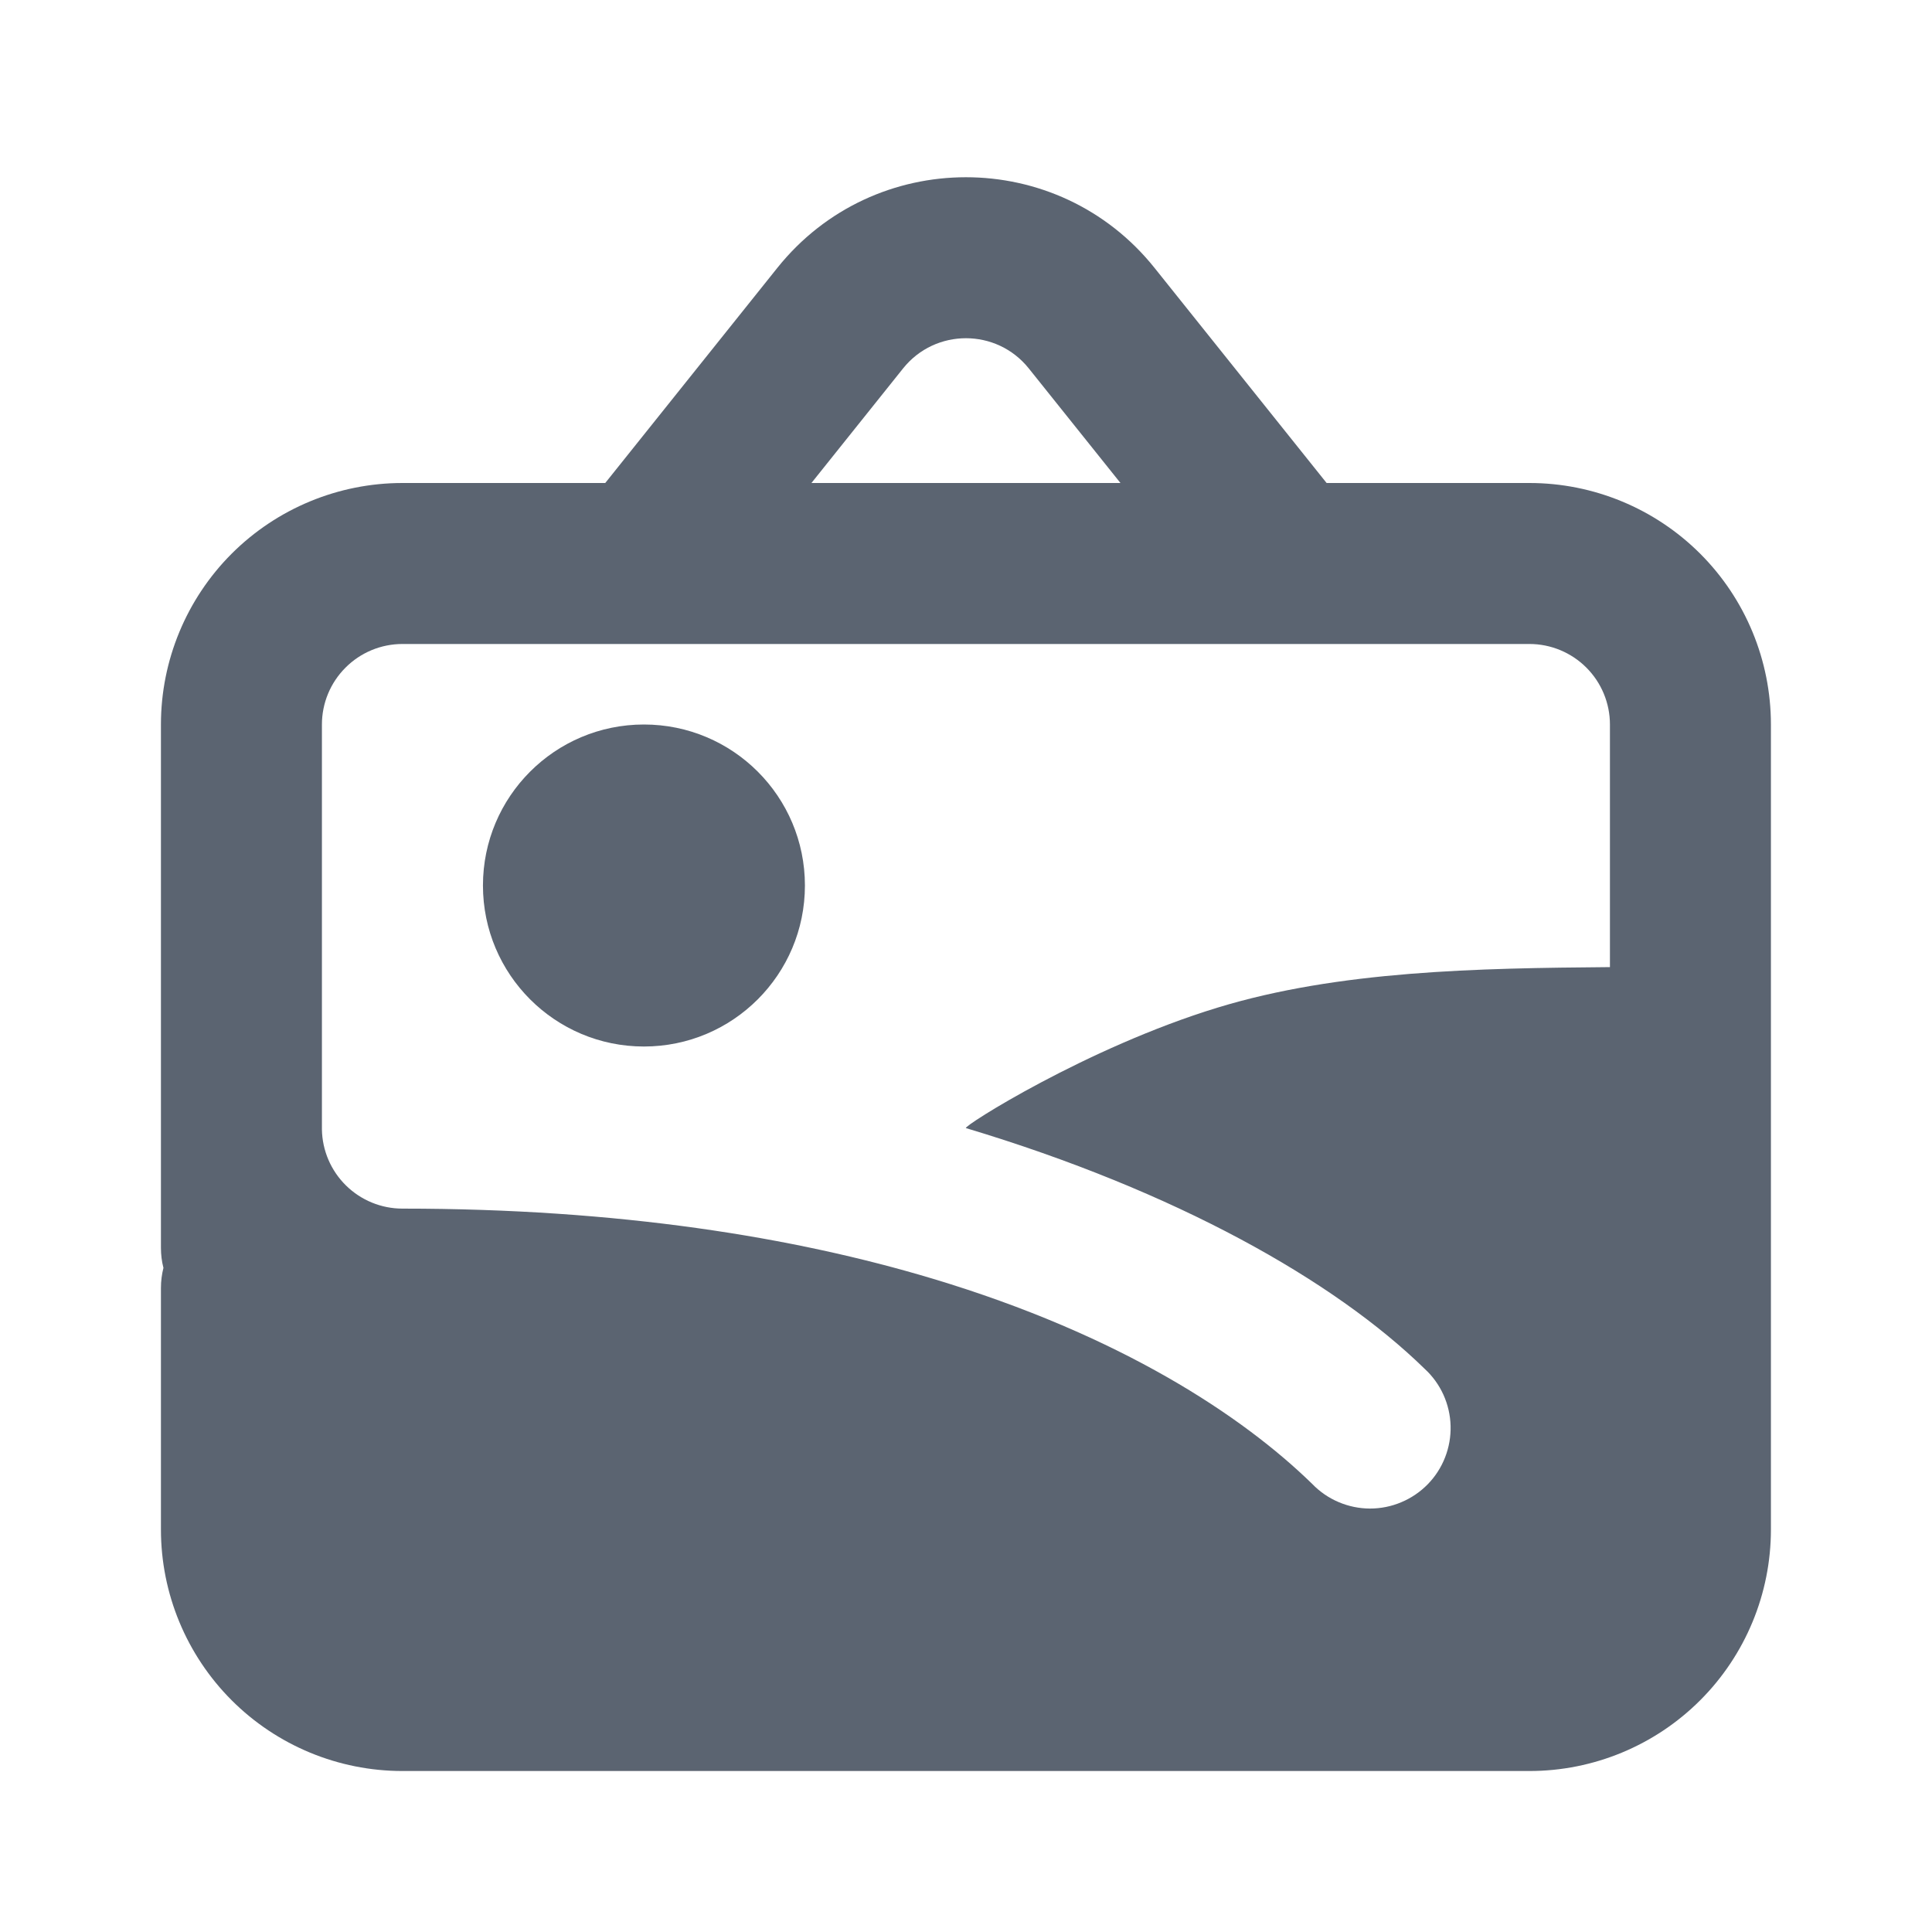
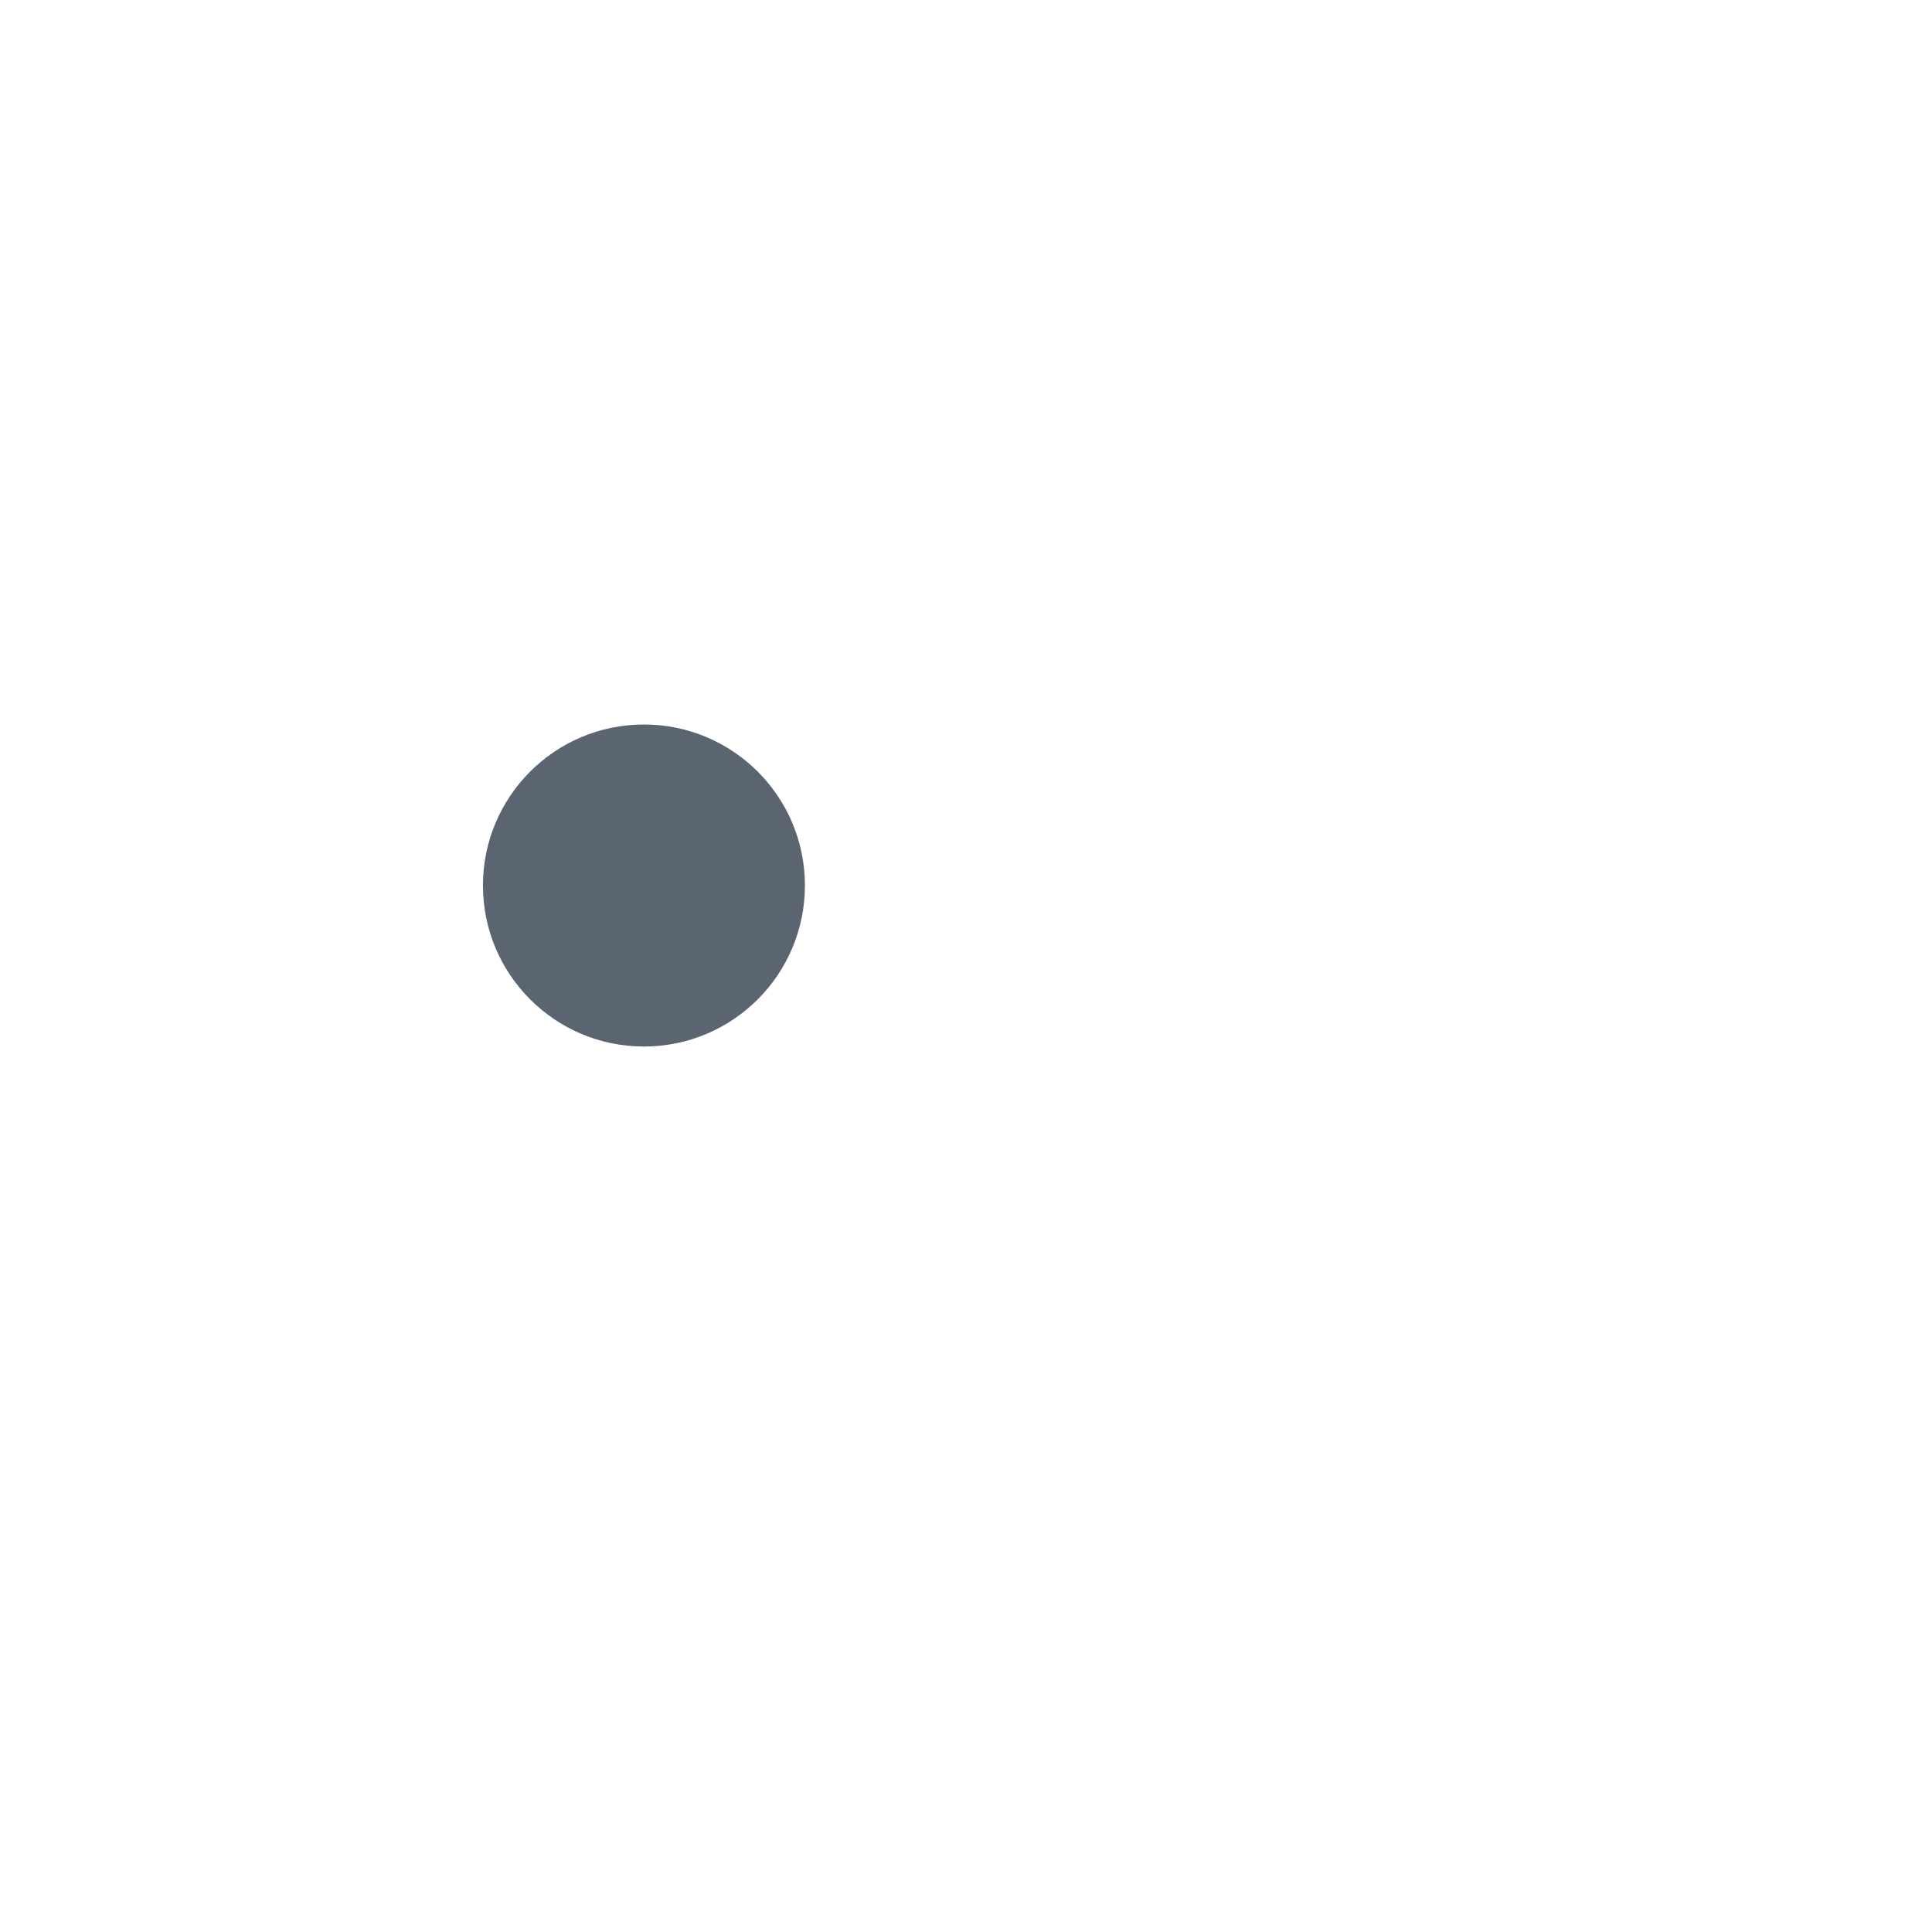
<svg xmlns="http://www.w3.org/2000/svg" width="40" height="40" viewBox="0 0 40 40" fill="none">
  <path d="M13.332 21.667C15.173 21.667 16.665 20.174 16.665 18.333C16.665 16.492 15.173 15 13.332 15C11.491 15 9.999 16.492 9.999 18.333C9.999 20.174 11.491 21.667 13.332 21.667Z" fill="#5B6471" />
-   <path fill-rule="evenodd" clip-rule="evenodd" d="M16.094 5.546L12.531 10H8.332C7.006 10 5.734 10.527 4.796 11.464C3.859 12.402 3.332 13.674 3.332 15V25.833C3.332 25.977 3.349 26.117 3.384 26.25C3.35 26.383 3.332 26.523 3.332 26.667V31.667C3.332 32.993 3.859 34.264 4.796 35.202C5.734 36.14 7.006 36.667 8.332 36.667H31.665C32.991 36.667 34.263 36.14 35.201 35.202C36.139 34.264 36.665 32.993 36.665 31.667V15C36.665 13.674 36.139 12.402 35.201 11.464C34.263 10.527 32.991 10 31.665 10H27.466L23.903 5.546C21.901 3.044 18.096 3.044 16.094 5.546ZM21.3 7.628C20.633 6.794 19.364 6.794 18.697 7.628L16.8 10H23.198L21.3 7.628ZM33.332 20.023V15C33.332 14.558 33.156 14.134 32.844 13.822C32.531 13.509 32.107 13.333 31.665 13.333H8.332C7.89 13.333 7.466 13.509 7.154 13.822C6.841 14.134 6.665 14.558 6.665 15V23.383C6.672 23.82 6.851 24.237 7.163 24.544C7.475 24.851 7.895 25.023 8.332 25.023C12.814 25.023 16.434 25.611 19.307 26.473C23.207 27.643 25.729 29.319 27.169 30.724C27.324 30.885 27.509 31.012 27.714 31.099C27.92 31.187 28.14 31.232 28.363 31.233C28.586 31.233 28.807 31.189 29.012 31.102C29.218 31.016 29.404 30.889 29.56 30.73C29.716 30.57 29.838 30.381 29.919 30.173C30 29.965 30.039 29.744 30.033 29.521C30.027 29.298 29.976 29.078 29.884 28.875C29.792 28.673 29.66 28.49 29.495 28.339C27.629 26.516 24.355 24.663 19.999 23.356C19.92 23.327 22.499 21.689 25.204 20.863C27.714 20.095 30.601 20.045 33.332 20.023Z" fill="#5B6471" />
</svg>